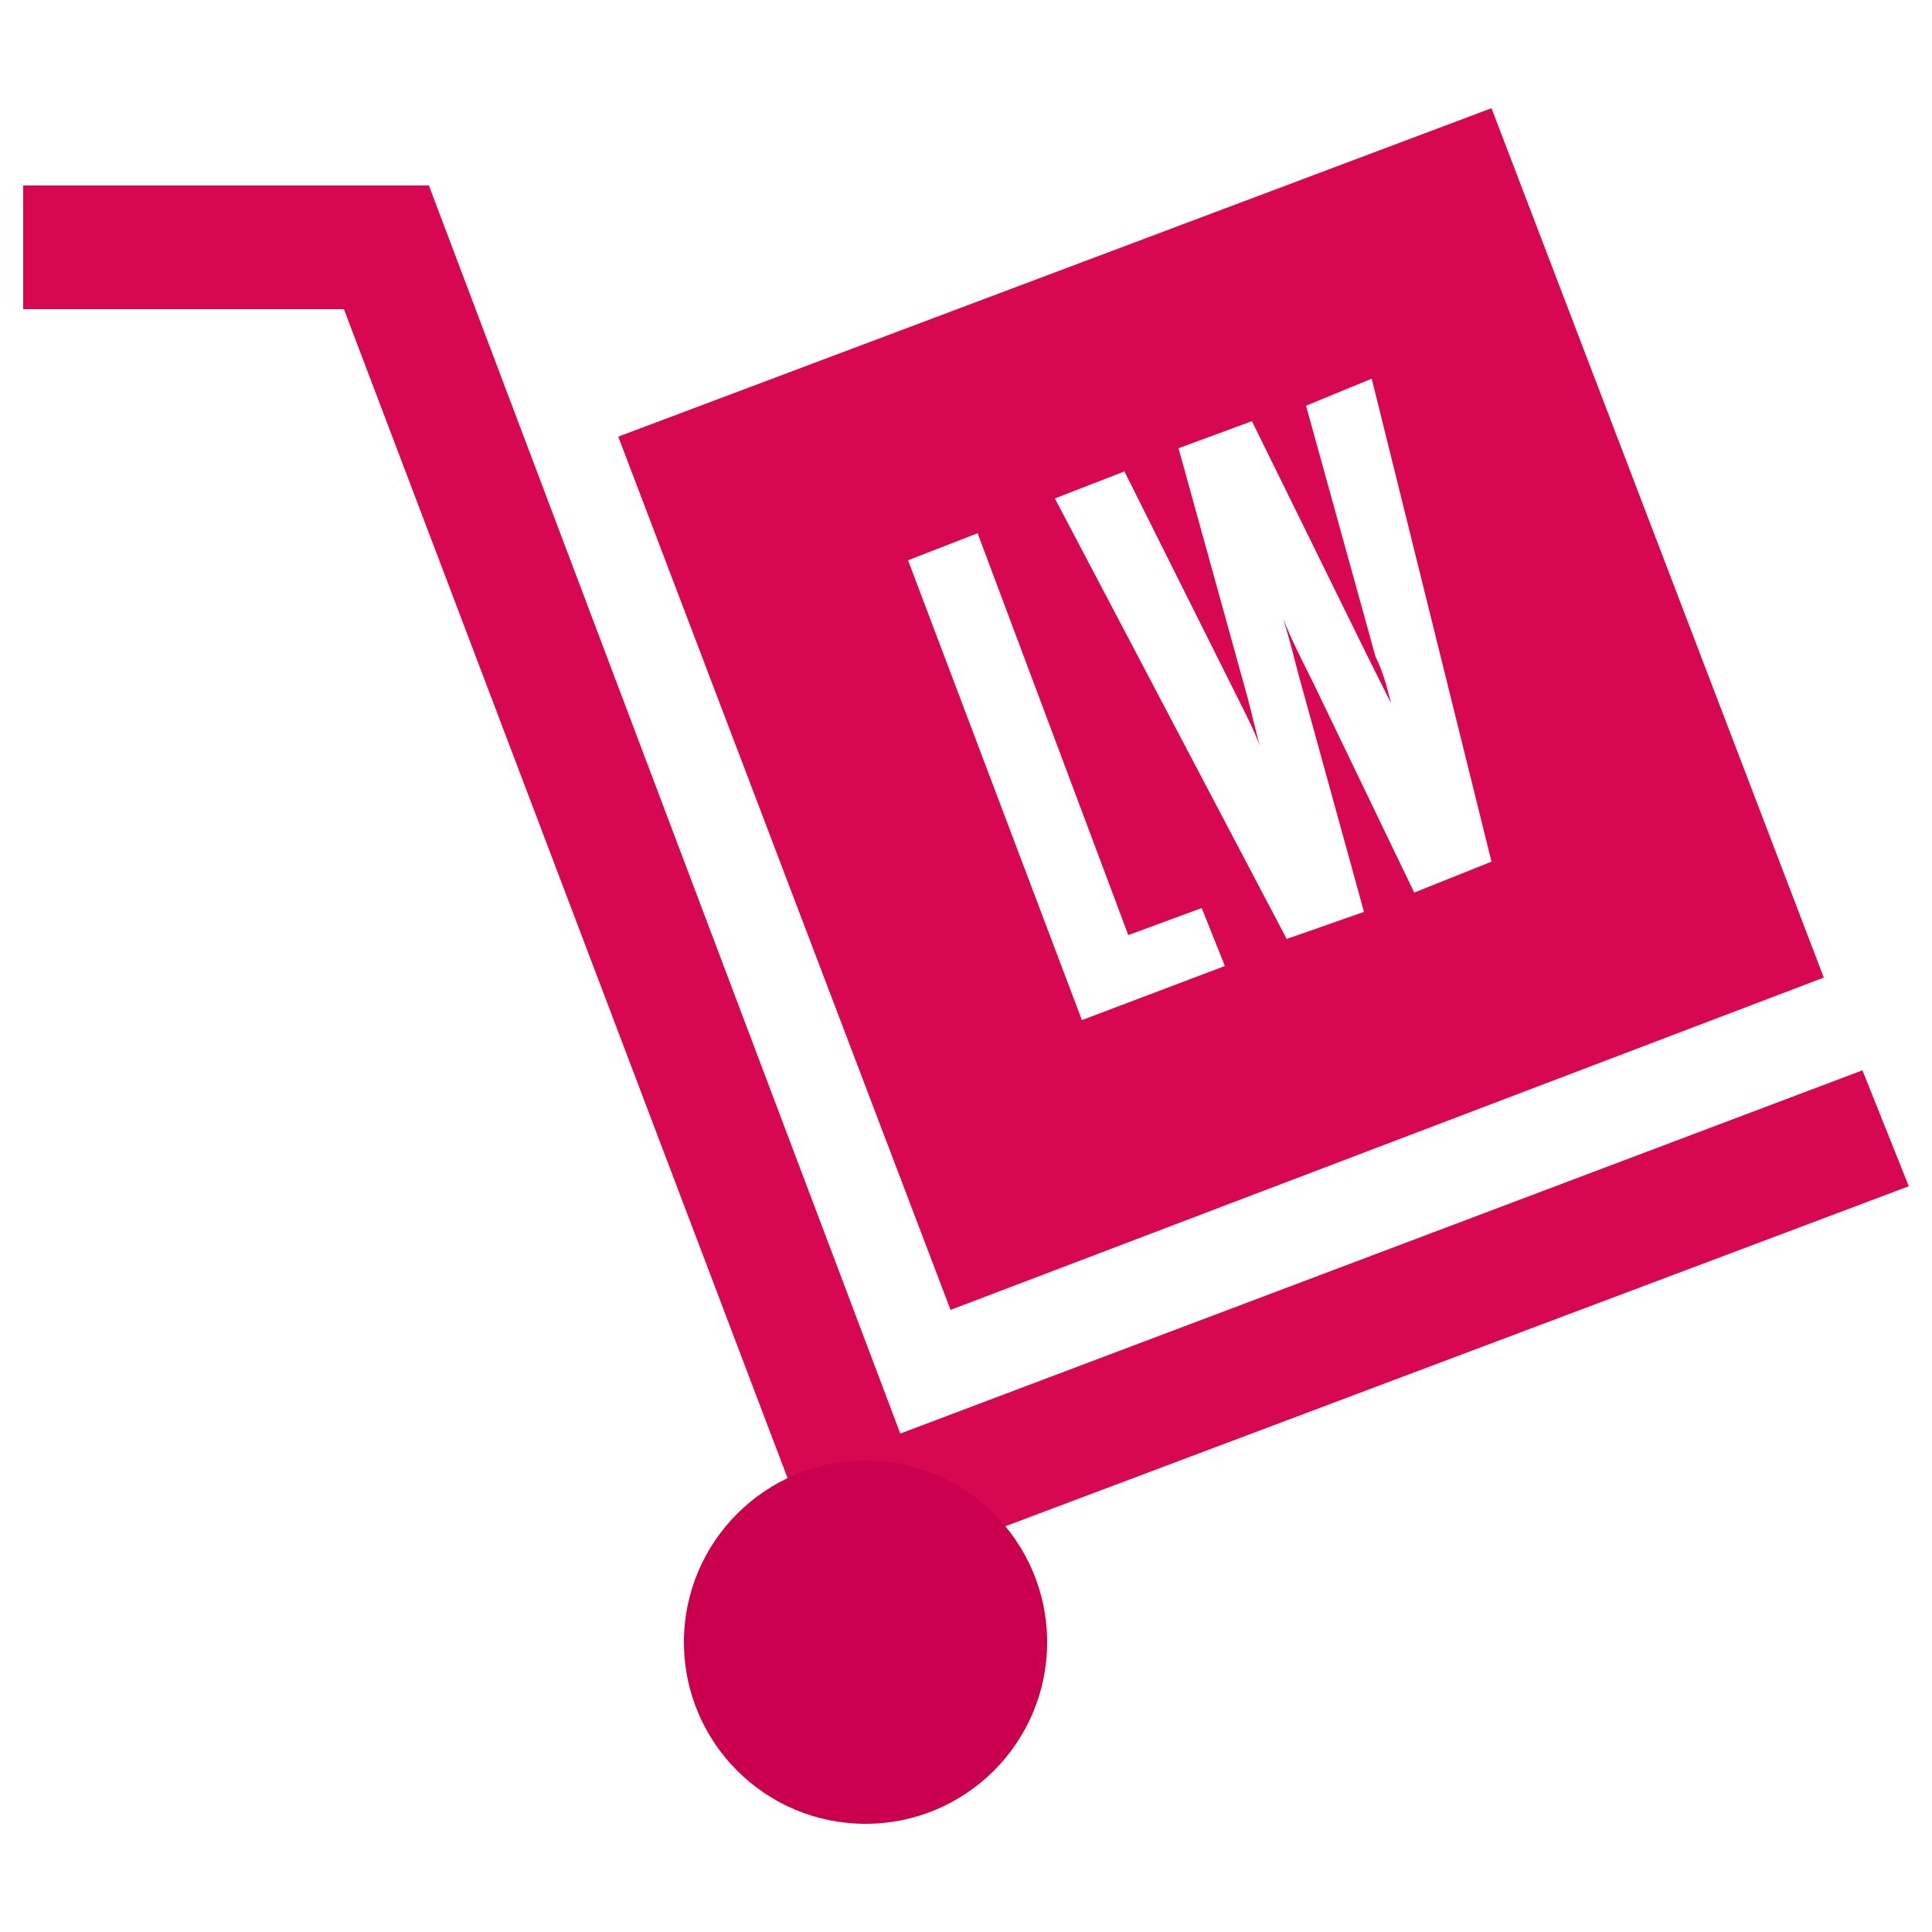
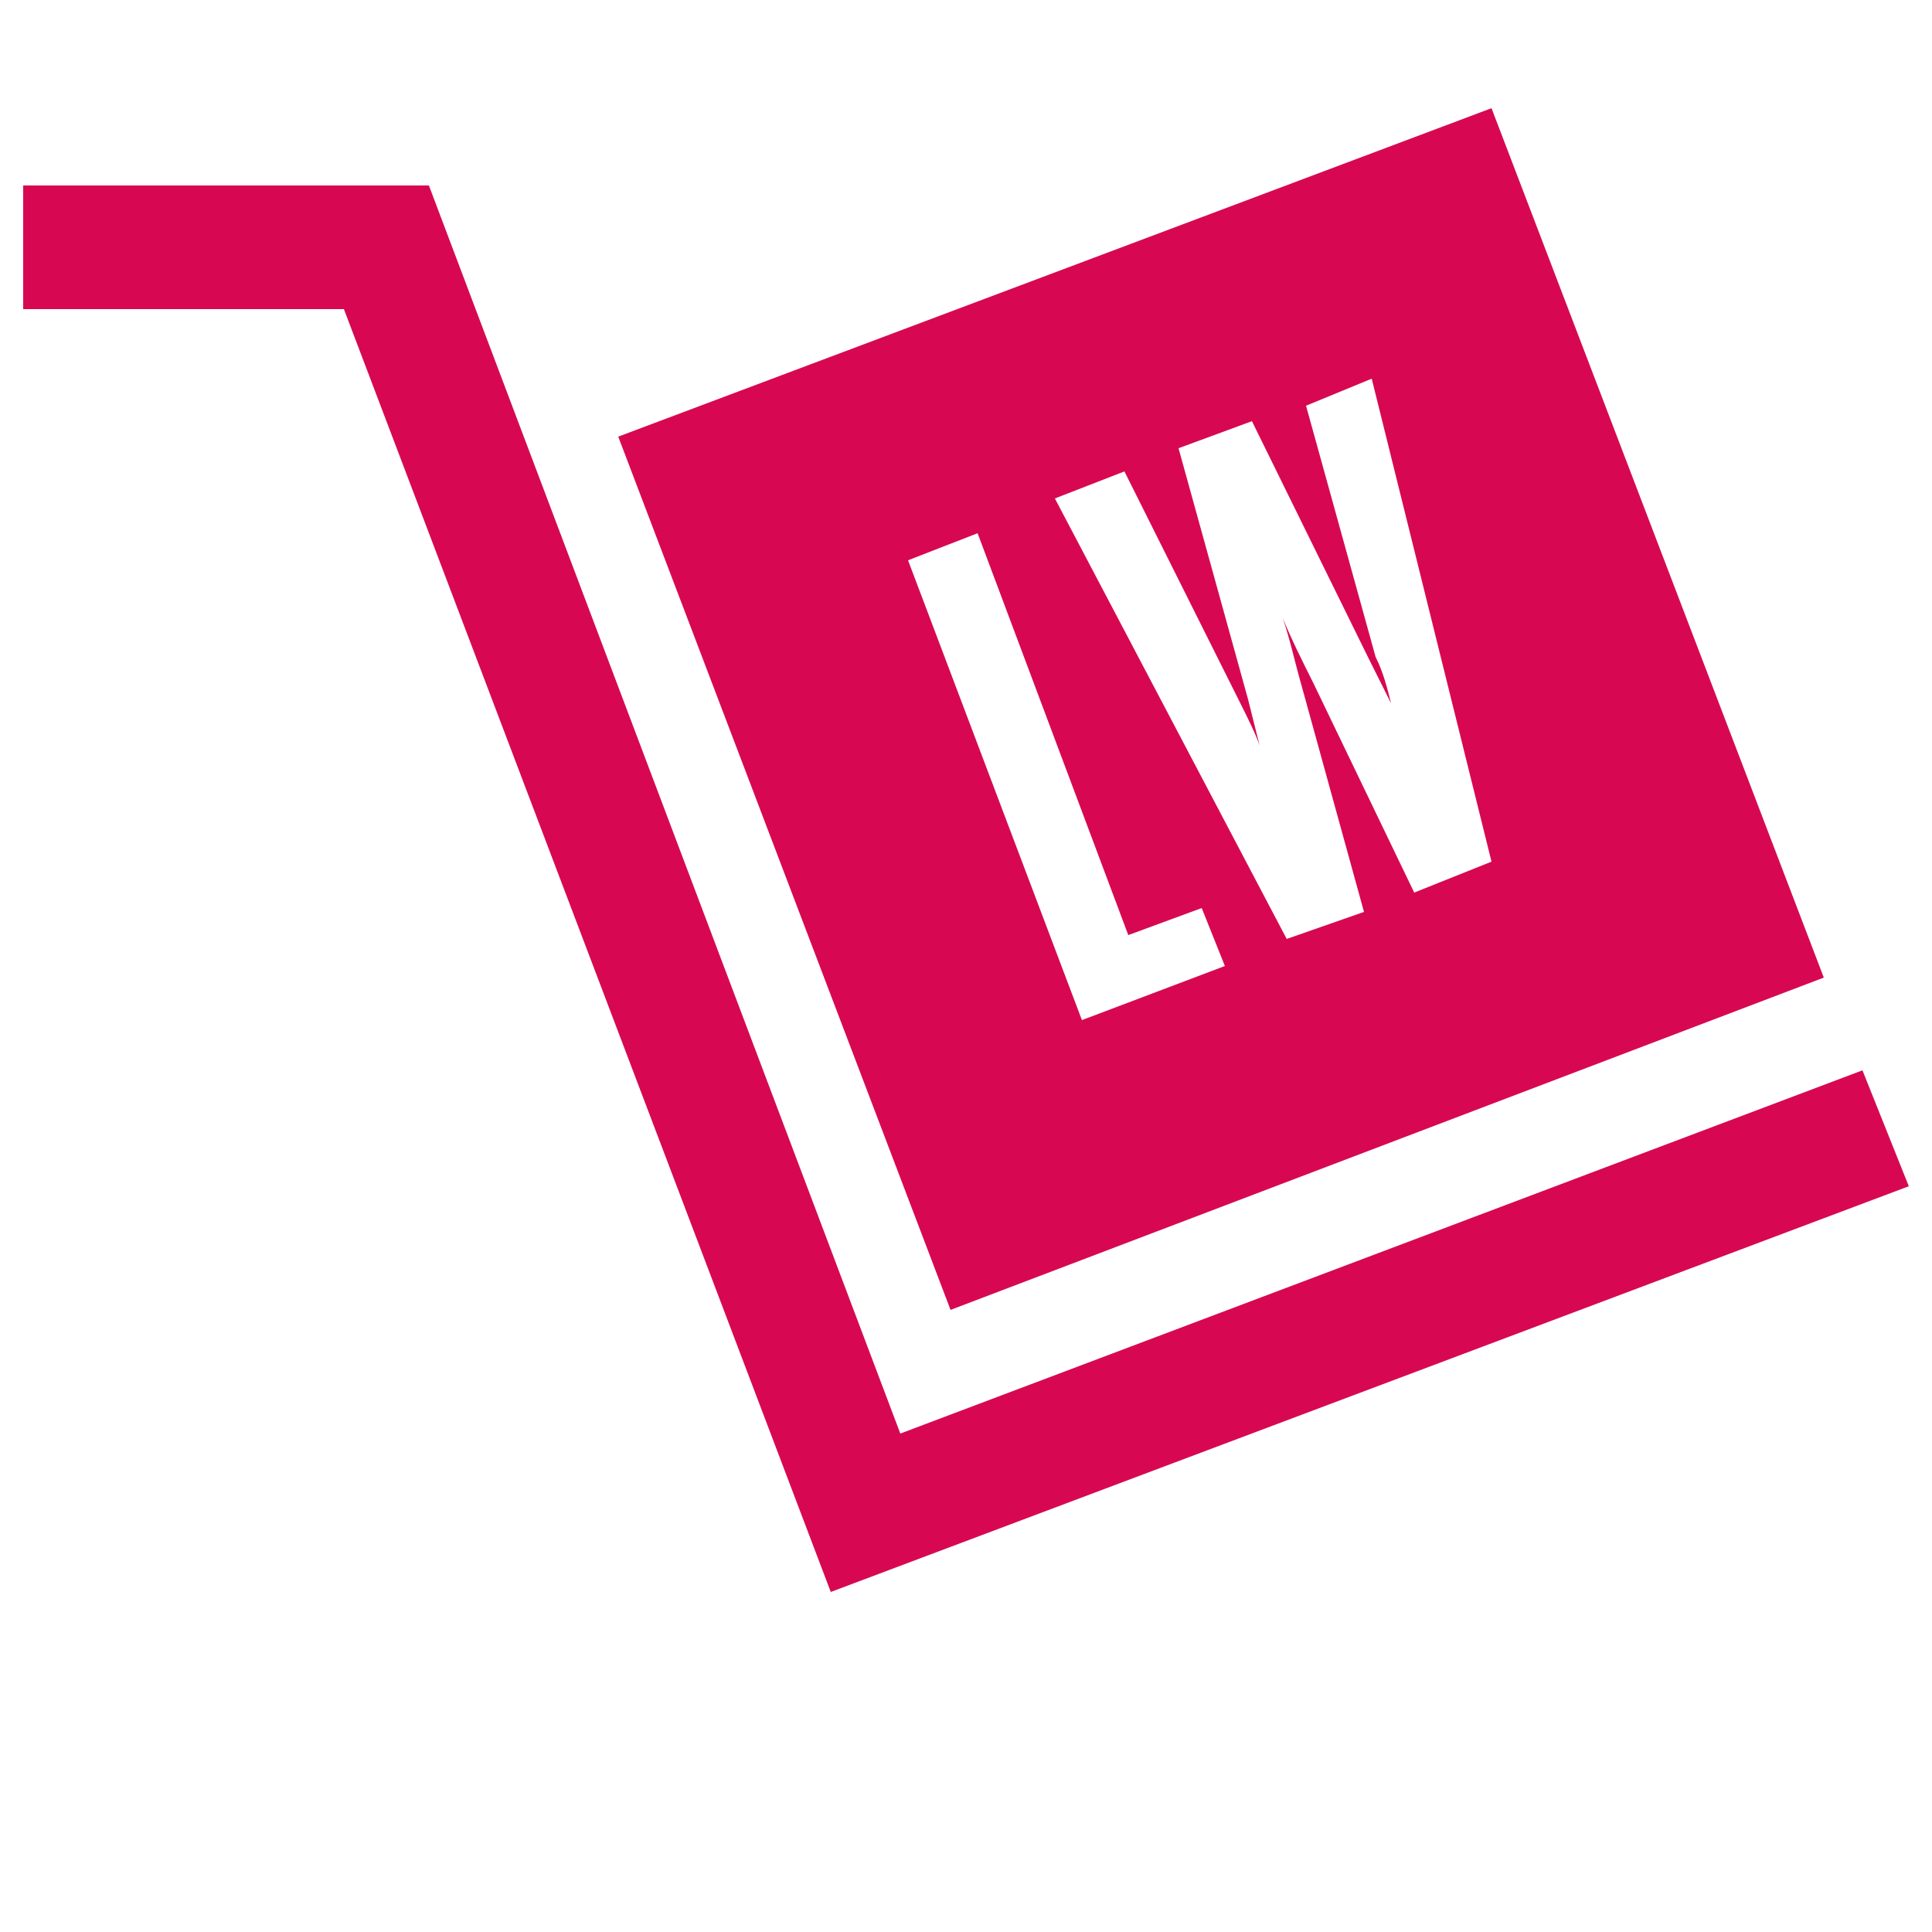
<svg xmlns="http://www.w3.org/2000/svg" version="1.1" id="Layer_1" x="0px" y="0px" viewBox="0 0 50 50" style="enable-background:new 0 0 50 50;" xml:space="preserve">
  <style type="text/css">
	.st0{fill:#D70851;}
	.st1{fill:#CA004F;}
</style>
  <g>
    <g>
      <polygon class="st0" points="21.5,41.2 8.9,8 0.6,8 0.6,4.8 11.1,4.8 23.3,37.1 48.2,27.7 49.4,30.7   " />
    </g>
    <g>
      <path class="st0" d="M38.6,2.8L16,11.3l8.6,22.6l22.6-8.6L38.6,2.8z M28,26.4l-4.5-11.9l1.8-0.7l3.9,10.4l1.9-0.7l0.6,1.5L28,26.4    z M36.6,23.1L34,17.7c-0.3-0.6-0.6-1.2-0.8-1.7c0.2,0.6,0.3,1.1,0.5,1.8l1.6,5.8l-2,0.7l-6-11.4l1.8-0.7l3,6    c0.2,0.4,0.4,0.8,0.5,1.1c-0.1-0.4-0.2-0.8-0.3-1.2l-1.8-6.5l1.9-0.7l3,6.1c0.2,0.4,0.4,0.8,0.6,1.2c-0.1-0.4-0.2-0.8-0.4-1.2    l-1.8-6.5l1.7-0.7l3.1,12.5L36.6,23.1z" />
    </g>
-     <circle class="st1" cx="22.4" cy="42.5" r="4.7" />
  </g>
</svg>